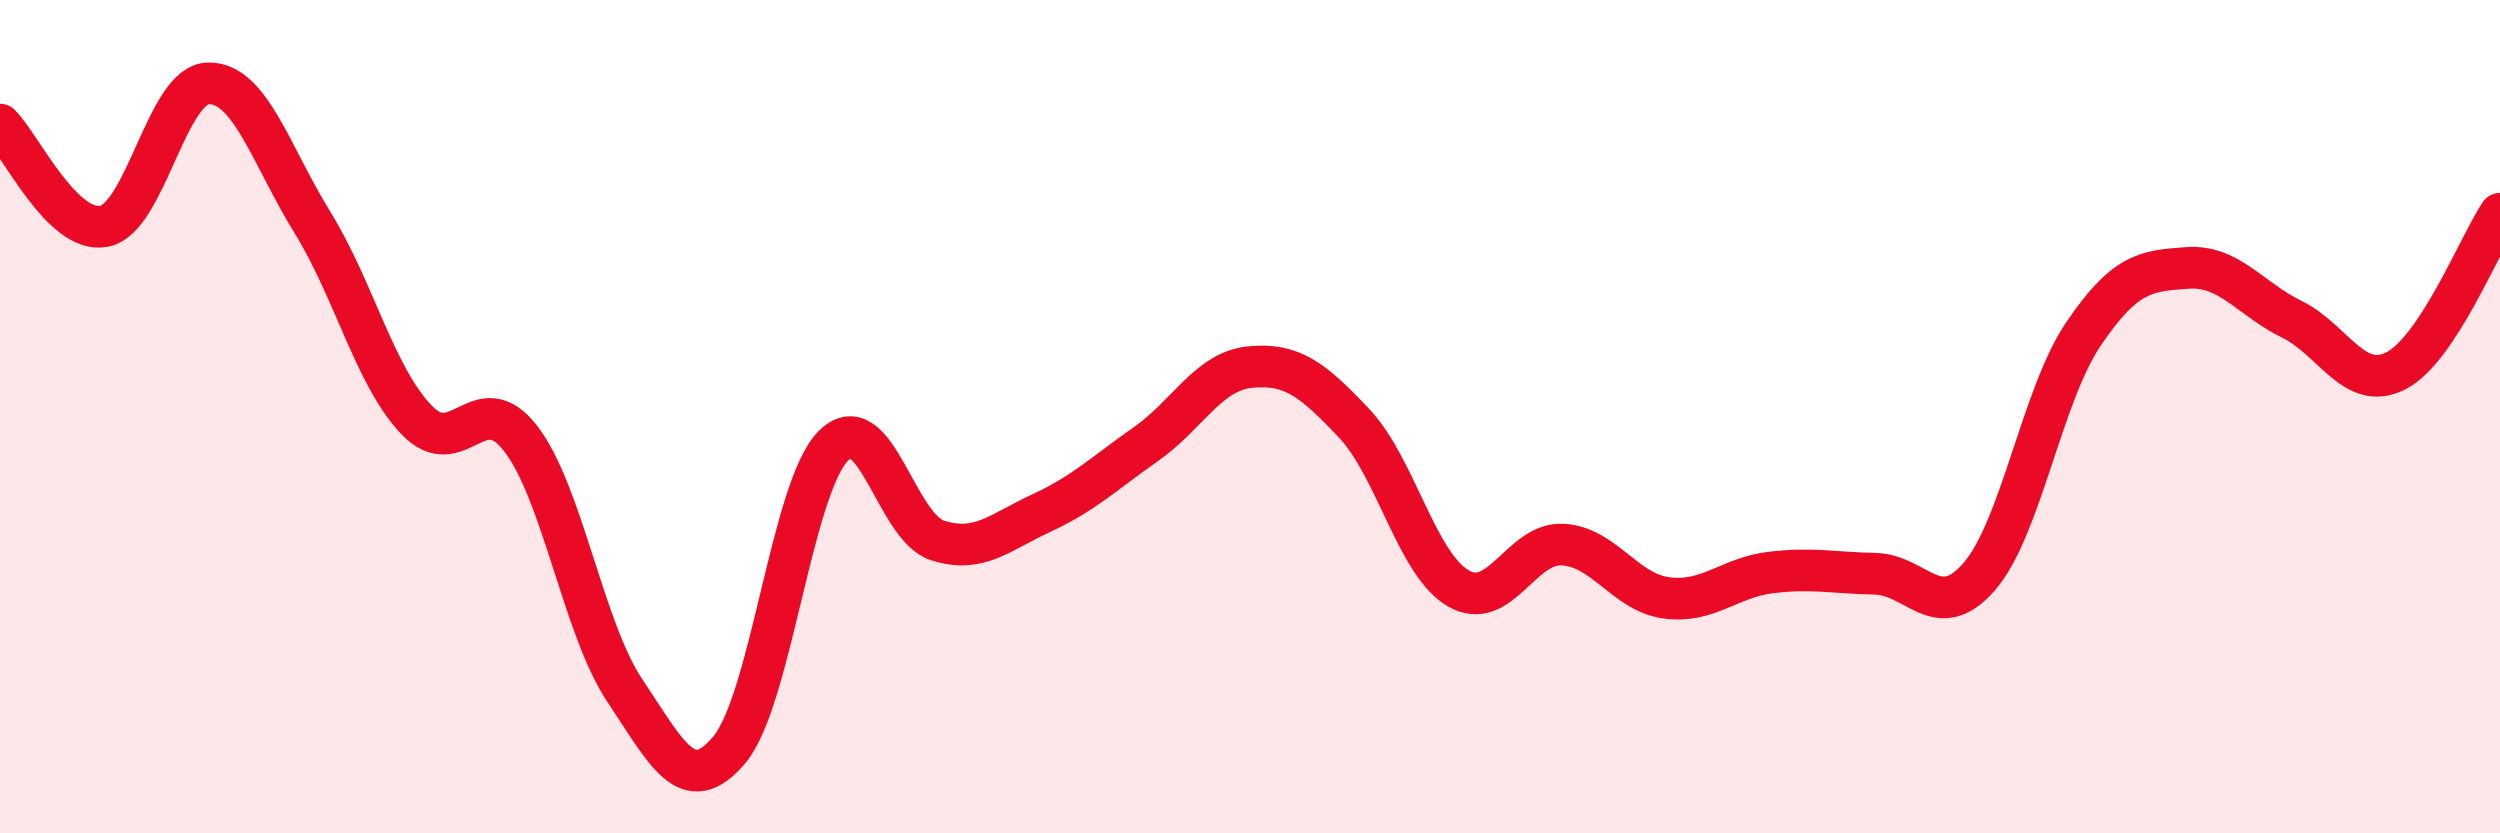
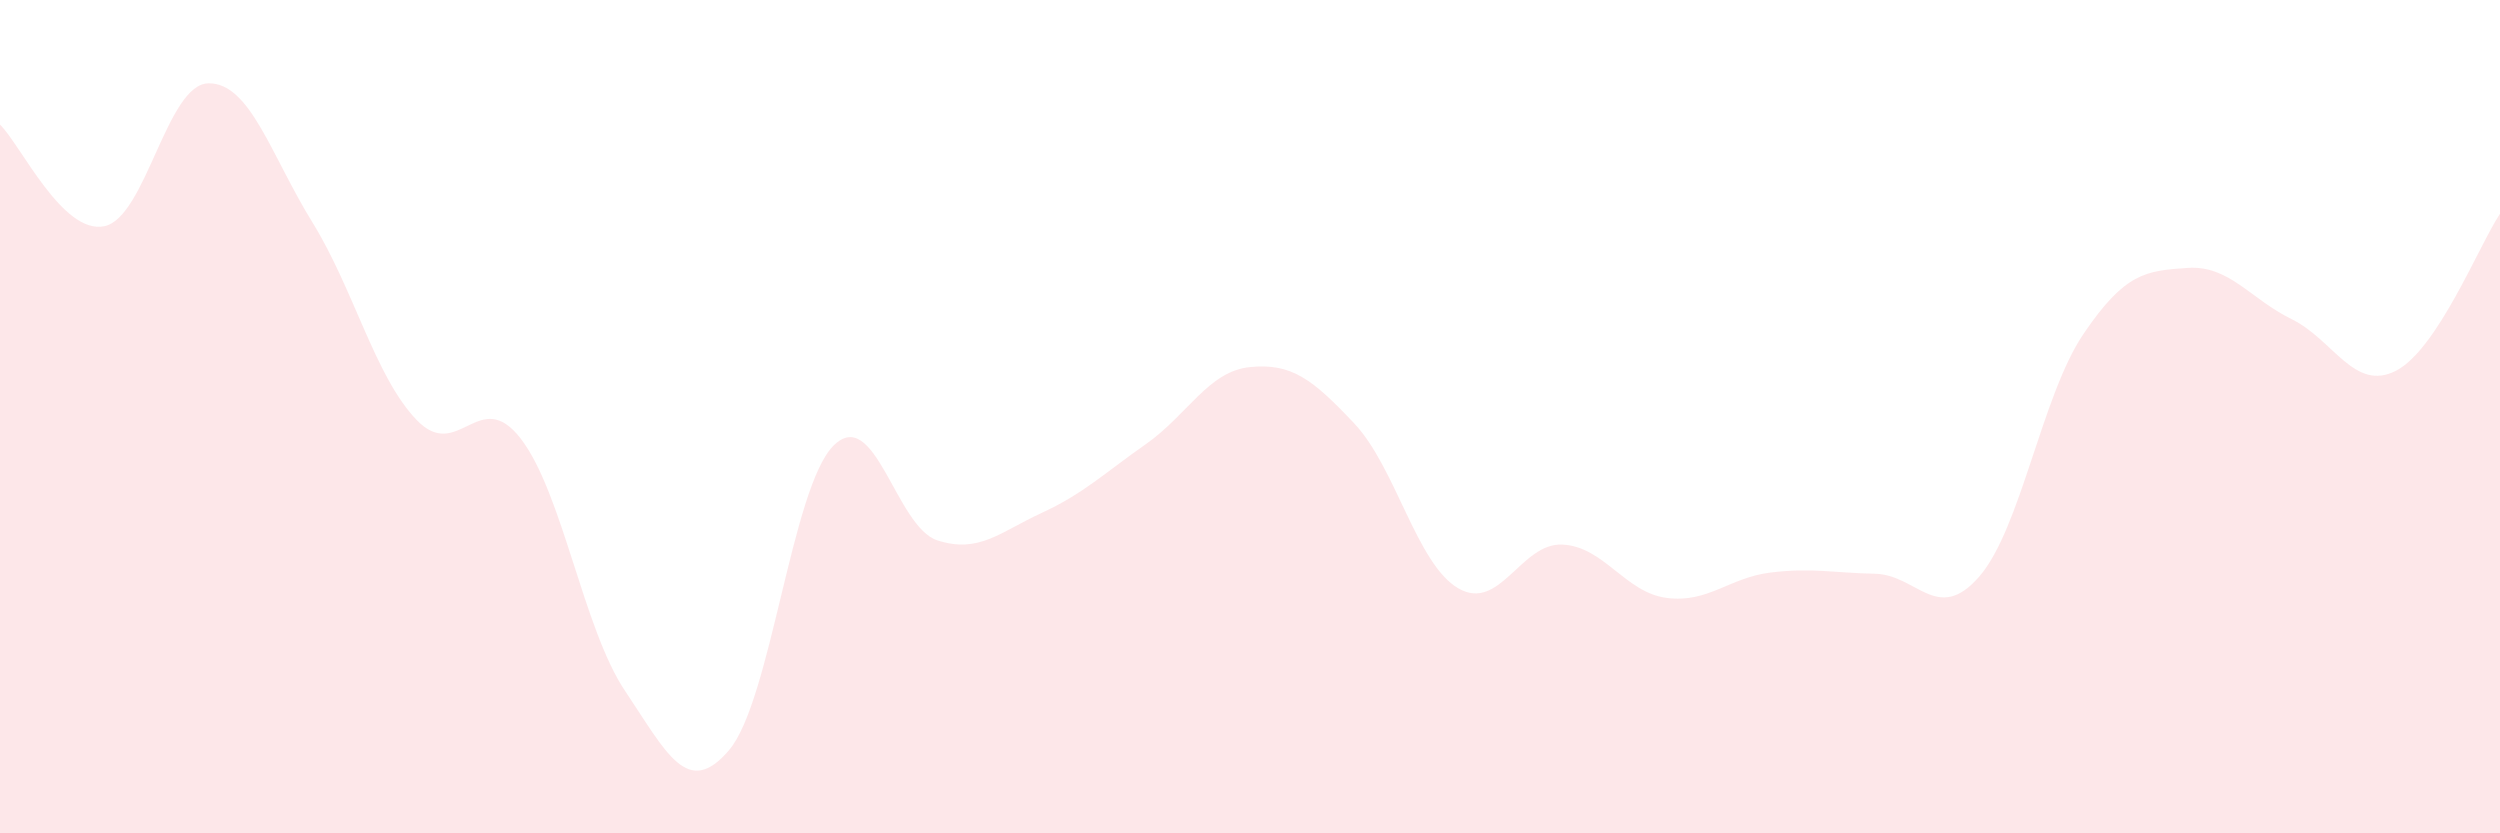
<svg xmlns="http://www.w3.org/2000/svg" width="60" height="20" viewBox="0 0 60 20">
  <path d="M 0,2.99 C 0.5,3.48 1.5,5.63 2.5,5.43 C 3.5,5.23 4,2.02 5,2 C 6,1.98 6.5,3.72 7.5,5.34 C 8.5,6.96 9,9.04 10,10.08 C 11,11.12 11.5,9.23 12.5,10.53 C 13.5,11.83 14,15.09 15,16.58 C 16,18.07 16.5,19.18 17.5,18 C 18.5,16.82 19,11.71 20,10.7 C 21,9.69 21.5,12.65 22.5,12.97 C 23.5,13.29 24,12.77 25,12.31 C 26,11.85 26.5,11.36 27.5,10.66 C 28.5,9.96 29,8.91 30,8.81 C 31,8.71 31.5,9.1 32.5,10.16 C 33.5,11.22 34,13.54 35,14.12 C 36,14.7 36.5,13.02 37.5,13.07 C 38.5,13.12 39,14.22 40,14.35 C 41,14.48 41.5,13.86 42.5,13.74 C 43.5,13.62 44,13.75 45,13.77 C 46,13.79 46.5,14.99 47.5,13.84 C 48.5,12.69 49,9.5 50,8.02 C 51,6.54 51.5,6.5 52.5,6.43 C 53.5,6.36 54,7.17 55,7.66 C 56,8.15 56.5,9.41 57.5,8.9 C 58.5,8.39 59.5,5.88 60,5.13L60 20L0 20Z" fill="#EB0A25" opacity="0.1" stroke-linecap="round" stroke-linejoin="round" />
-   <path d="M 0,2.99 C 0.5,3.48 1.5,5.63 2.5,5.43 C 3.5,5.23 4,2.02 5,2 C 6,1.98 6.5,3.72 7.5,5.34 C 8.5,6.96 9,9.04 10,10.08 C 11,11.12 11.5,9.23 12.5,10.53 C 13.5,11.83 14,15.09 15,16.58 C 16,18.07 16.5,19.18 17.5,18 C 18.5,16.82 19,11.71 20,10.7 C 21,9.69 21.5,12.65 22.5,12.97 C 23.5,13.29 24,12.77 25,12.31 C 26,11.85 26.5,11.36 27.5,10.66 C 28.5,9.96 29,8.91 30,8.81 C 31,8.71 31.5,9.1 32.5,10.16 C 33.5,11.22 34,13.54 35,14.12 C 36,14.7 36.5,13.02 37.5,13.07 C 38.5,13.12 39,14.22 40,14.35 C 41,14.48 41.5,13.86 42.5,13.74 C 43.5,13.62 44,13.75 45,13.77 C 46,13.79 46.5,14.99 47.5,13.84 C 48.5,12.69 49,9.5 50,8.02 C 51,6.54 51.5,6.5 52.5,6.43 C 53.5,6.36 54,7.17 55,7.66 C 56,8.15 56.5,9.41 57.5,8.9 C 58.5,8.39 59.5,5.88 60,5.13" stroke="#EB0A25" stroke-width="1" fill="none" stroke-linecap="round" stroke-linejoin="round" />
</svg>